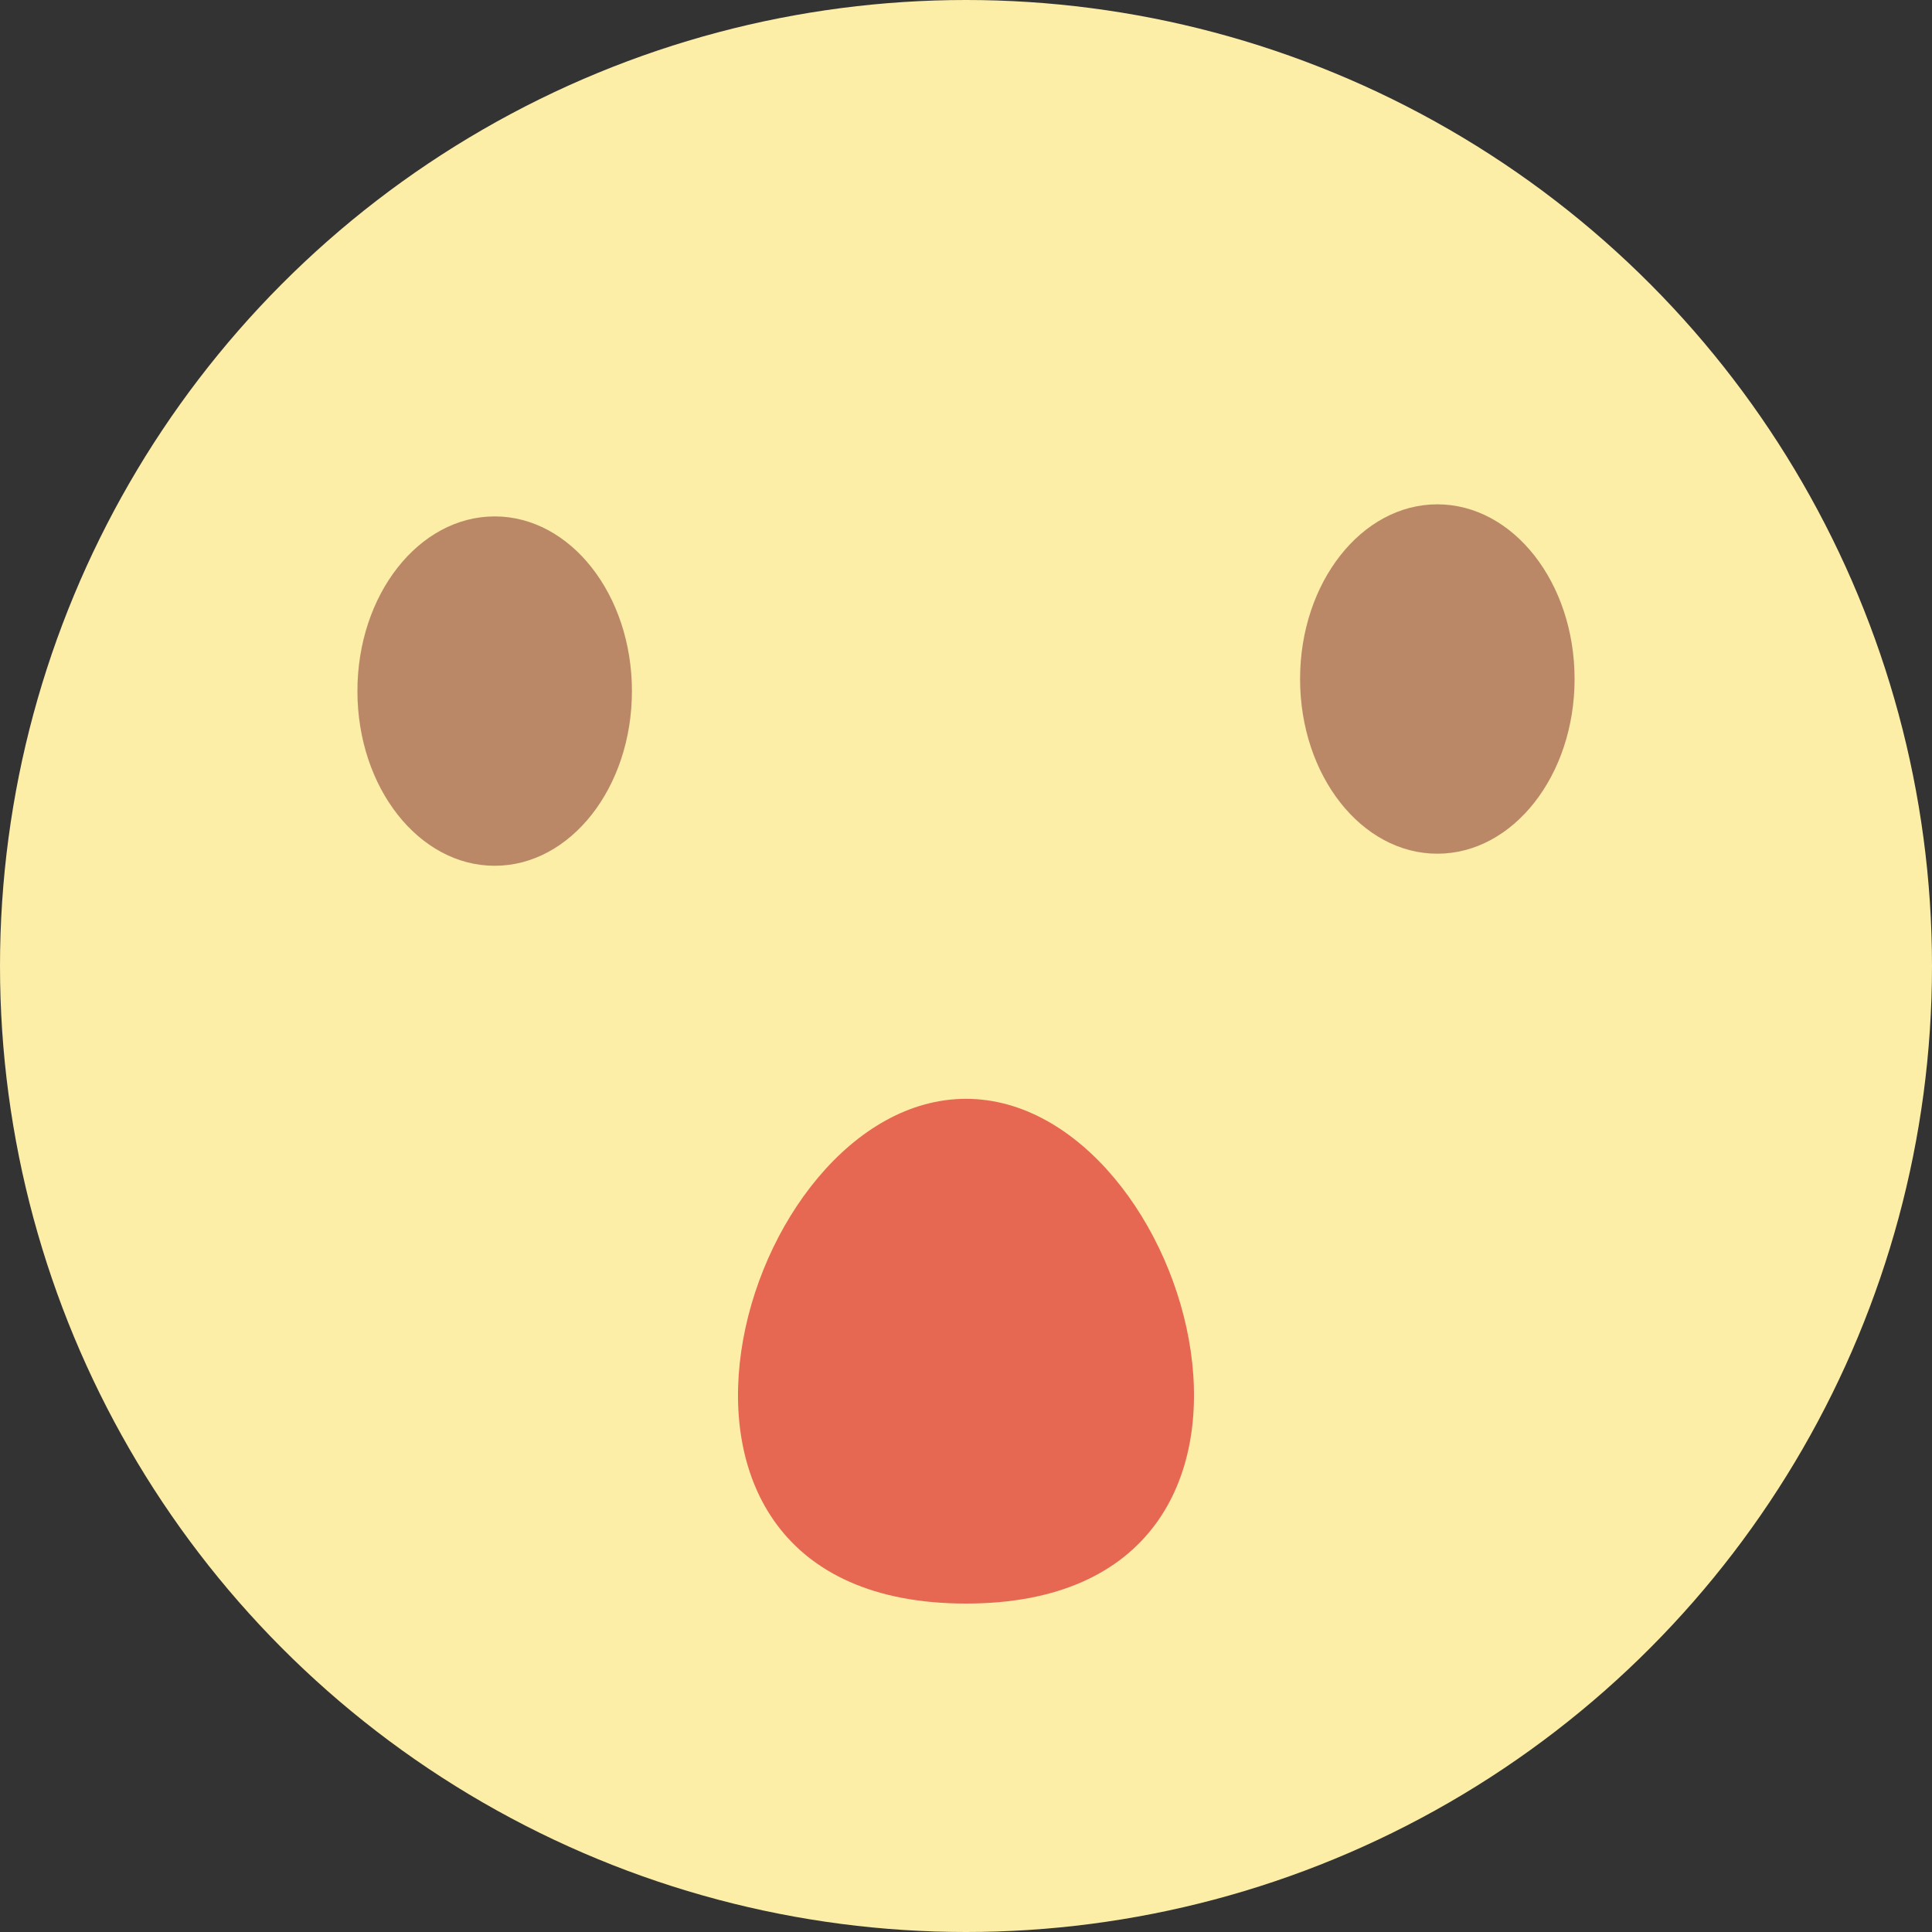
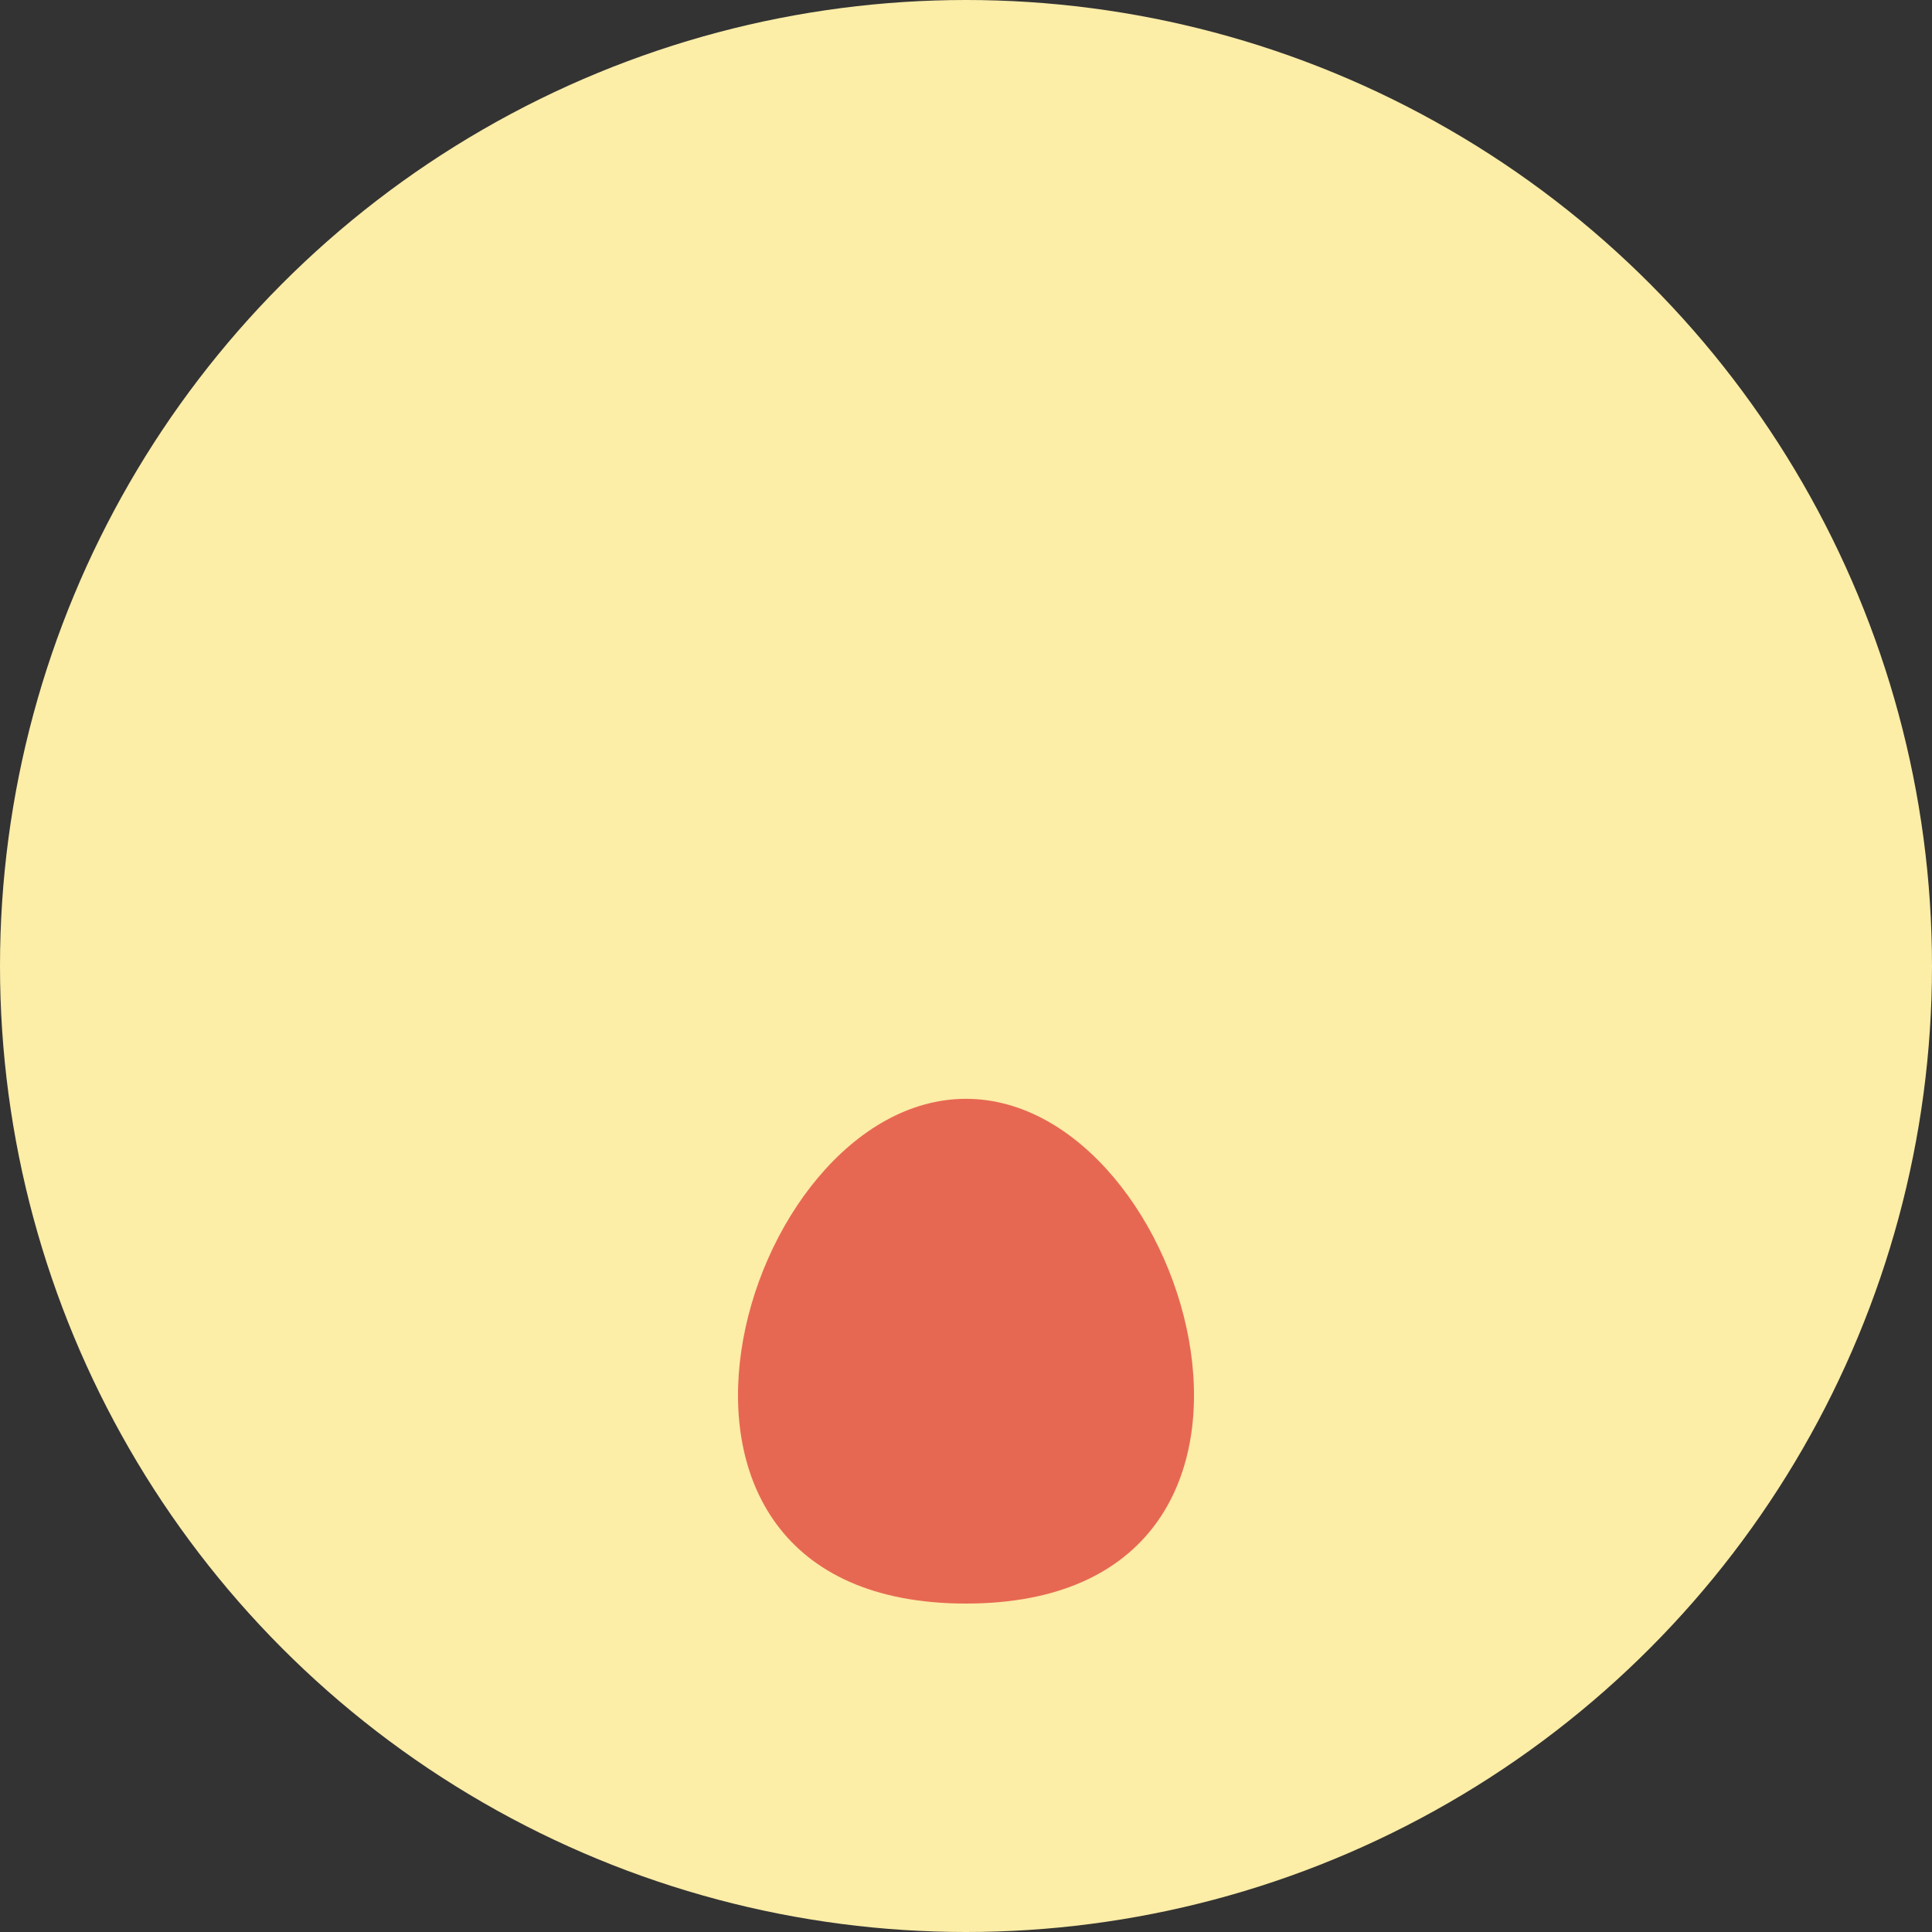
<svg xmlns="http://www.w3.org/2000/svg" id="Layer_1" data-name="Layer 1" viewBox="0 0 48 48">
  <rect x="0" y="0" width="48" height="48" fill="#333333" stroke="none" />
  <defs>
    <style>.cls-1{fill:#fceda7;}.cls-2{fill:#bb8867;}.cls-3{fill:#e76852;}</style>
  </defs>
  <circle class="cls-1" cx="24" cy="24" r="24" />
-   <ellipse class="cls-2" cx="35.71" cy="16.87" rx="3.41" ry="4.34" />
-   <ellipse class="cls-2" cx="12.29" cy="17.17" rx="3.41" ry="4.34" />
  <path class="cls-3" d="M24,39.84c-9.26,0-5.63-12.54,0-12.54S33.26,39.84,24,39.84Z" />
</svg>